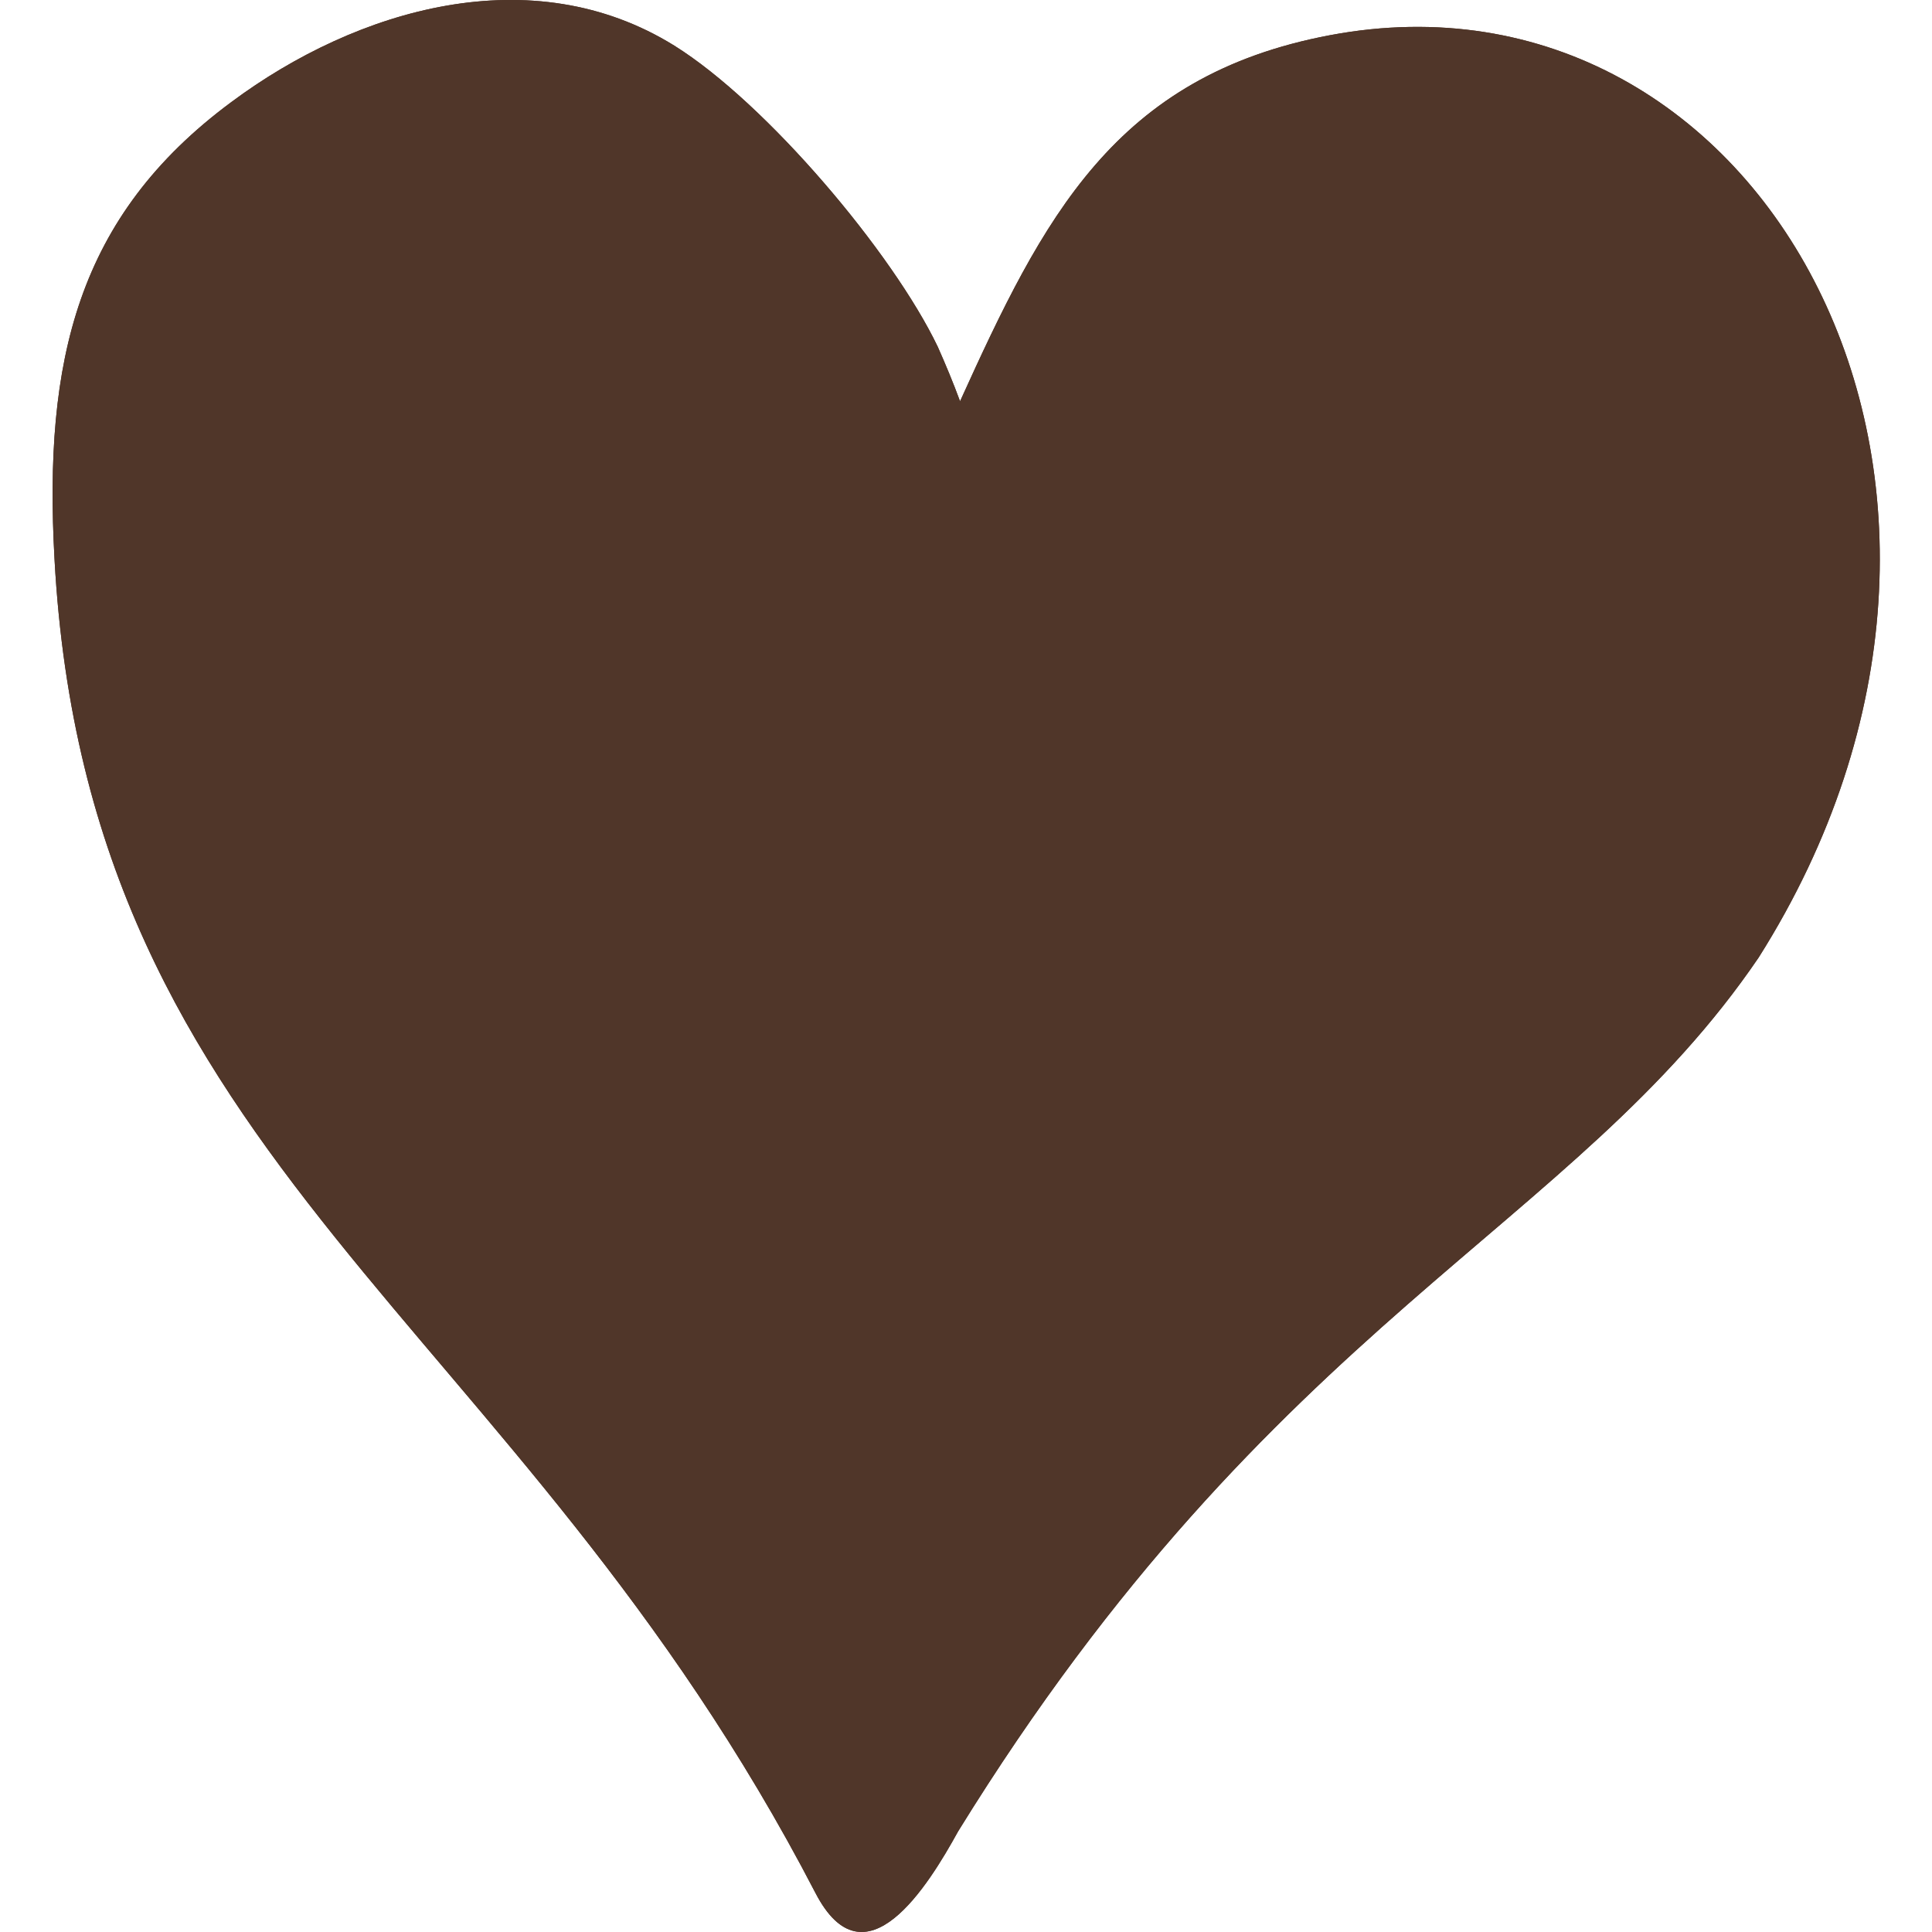
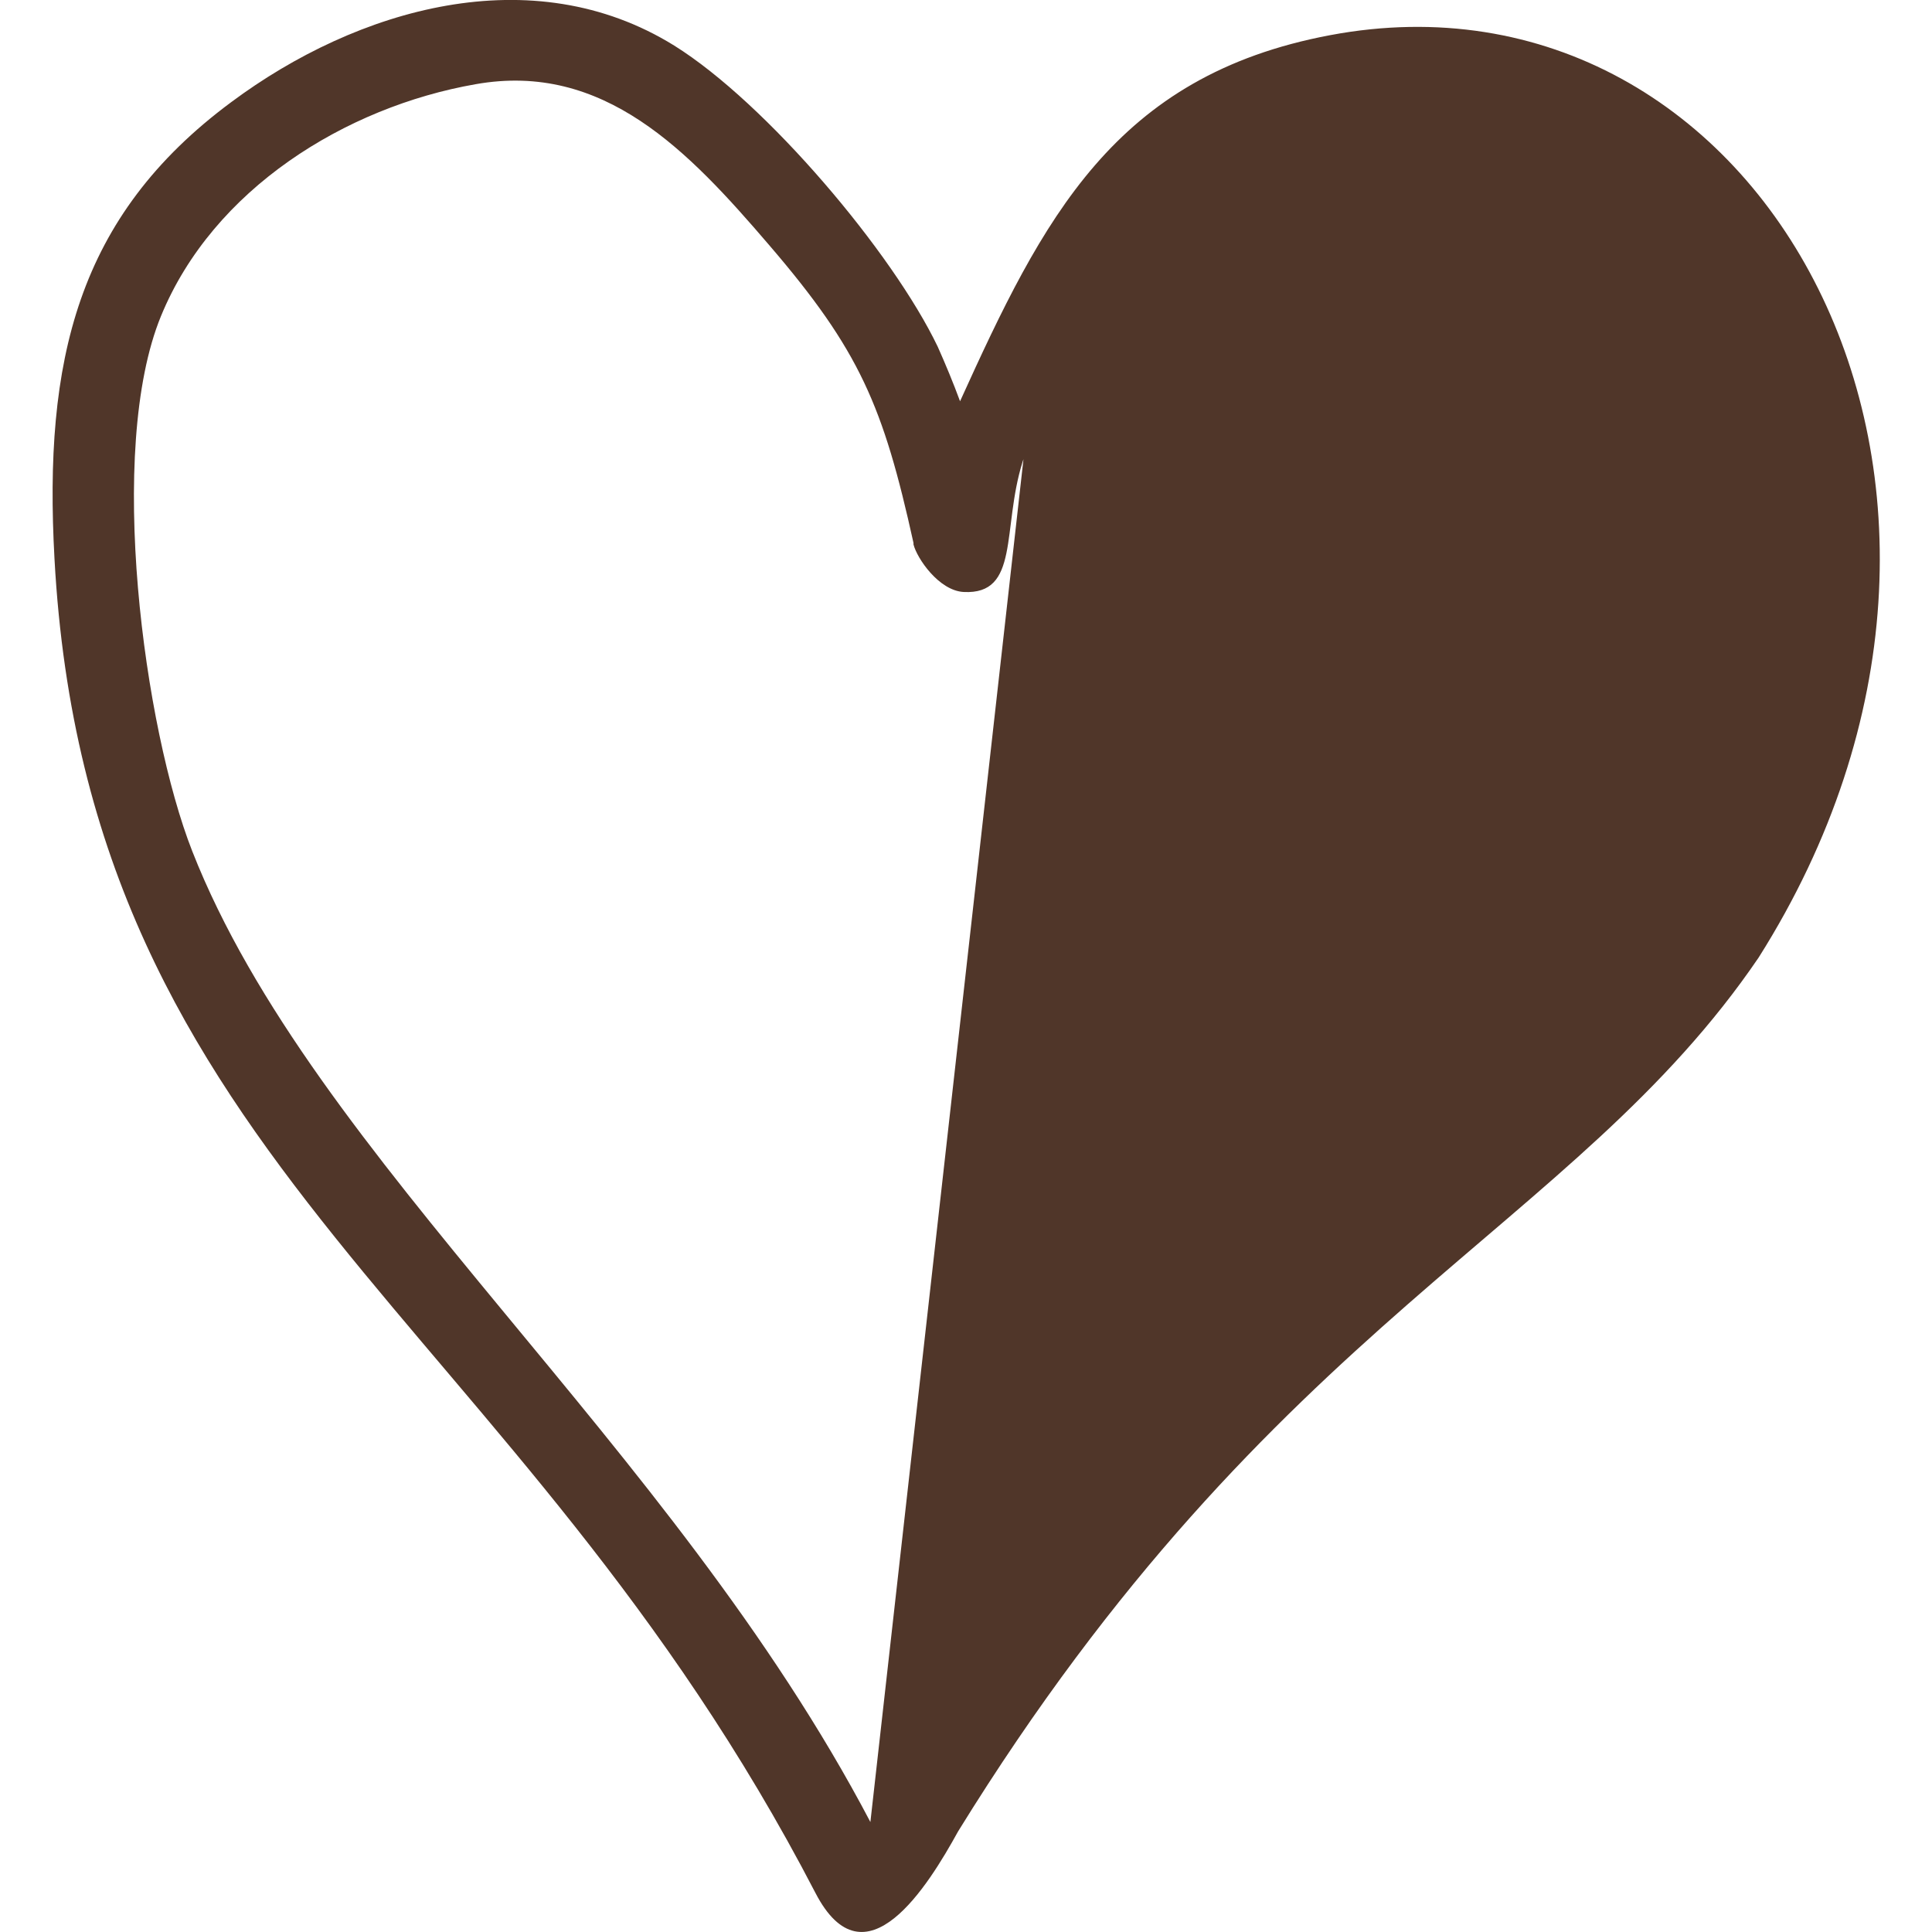
<svg xmlns="http://www.w3.org/2000/svg" id="Ebene_1" data-name="Ebene 1" version="1.1" viewBox="0 0 39 39">
  <defs>
    <style>
      .cls-1 {
        fill: #503629;
        stroke-width: 0px;
      }
    </style>
  </defs>
-   <path class="cls-1" d="M35.5,19.33c-3.74,5.5-9.77,7.29-16.16,17.64-.6,1.09-1.88,3.17-2.88,1.24C10.42,26.56,1.77,23.56,1.1,11.28c-.22-3.99.45-6.91,3.57-9.22C7.21.17,10.74-.86,13.61.92c1.86,1.16,4.41,4.18,5.32,6.08.16.36.31.72.45,1.1,1.67-3.68,3.11-6.57,7.47-7.39,8.71-1.64,14.68,9.08,8.65,18.62Z" />
-   <path class="cls-1" d="M26.85.71c-4.36.82-5.8,3.71-7.47,7.39-.14-.38-.29-.74-.45-1.1-.91-1.9-3.46-4.92-5.32-6.08C10.74-.86,7.21.17,4.67,2.06,1.55,4.37.88,7.29,1.1,11.28c.67,12.28,9.32,15.28,15.36,26.93,1,1.93,2.28-.15,2.88-1.24,6.39-10.35,12.42-12.14,16.16-17.64,6.03-9.54.06-20.26-8.65-18.62ZM17.57,36.78c-4.03-7.67-11.25-13.38-13.69-19.6-.97-2.47-1.74-8.1-.63-10.8,1.05-2.56,3.72-4.22,6.35-4.68,2.59-.46,4.3,1.35,5.92,3.24,1.84,2.14,2.31,3.26,2.92,6.02v.03c.07.28.51.93,1.01.96,1.14.06.77-1.27,1.19-2.62l.02-.06c.09-.29.73-1.62,1.43-2.91,1.25-2.3,2.41-3.54,5.07-4.04,6.31-1.18,9.96,5.24,9.01,10.95-1.61,9.6-11.32,10.4-18.6,23.51Z" />
+   <path class="cls-1" d="M26.85.71c-4.36.82-5.8,3.71-7.47,7.39-.14-.38-.29-.74-.45-1.1-.91-1.9-3.46-4.92-5.32-6.08C10.74-.86,7.21.17,4.67,2.06,1.55,4.37.88,7.29,1.1,11.28c.67,12.28,9.32,15.28,15.36,26.93,1,1.93,2.28-.15,2.88-1.24,6.39-10.35,12.42-12.14,16.16-17.64,6.03-9.54.06-20.26-8.65-18.62ZM17.57,36.78c-4.03-7.67-11.25-13.38-13.69-19.6-.97-2.47-1.74-8.1-.63-10.8,1.05-2.56,3.72-4.22,6.35-4.68,2.59-.46,4.3,1.35,5.92,3.24,1.84,2.14,2.31,3.26,2.92,6.02v.03c.07.28.51.93,1.01.96,1.14.06.77-1.27,1.19-2.62l.02-.06Z" />
</svg>